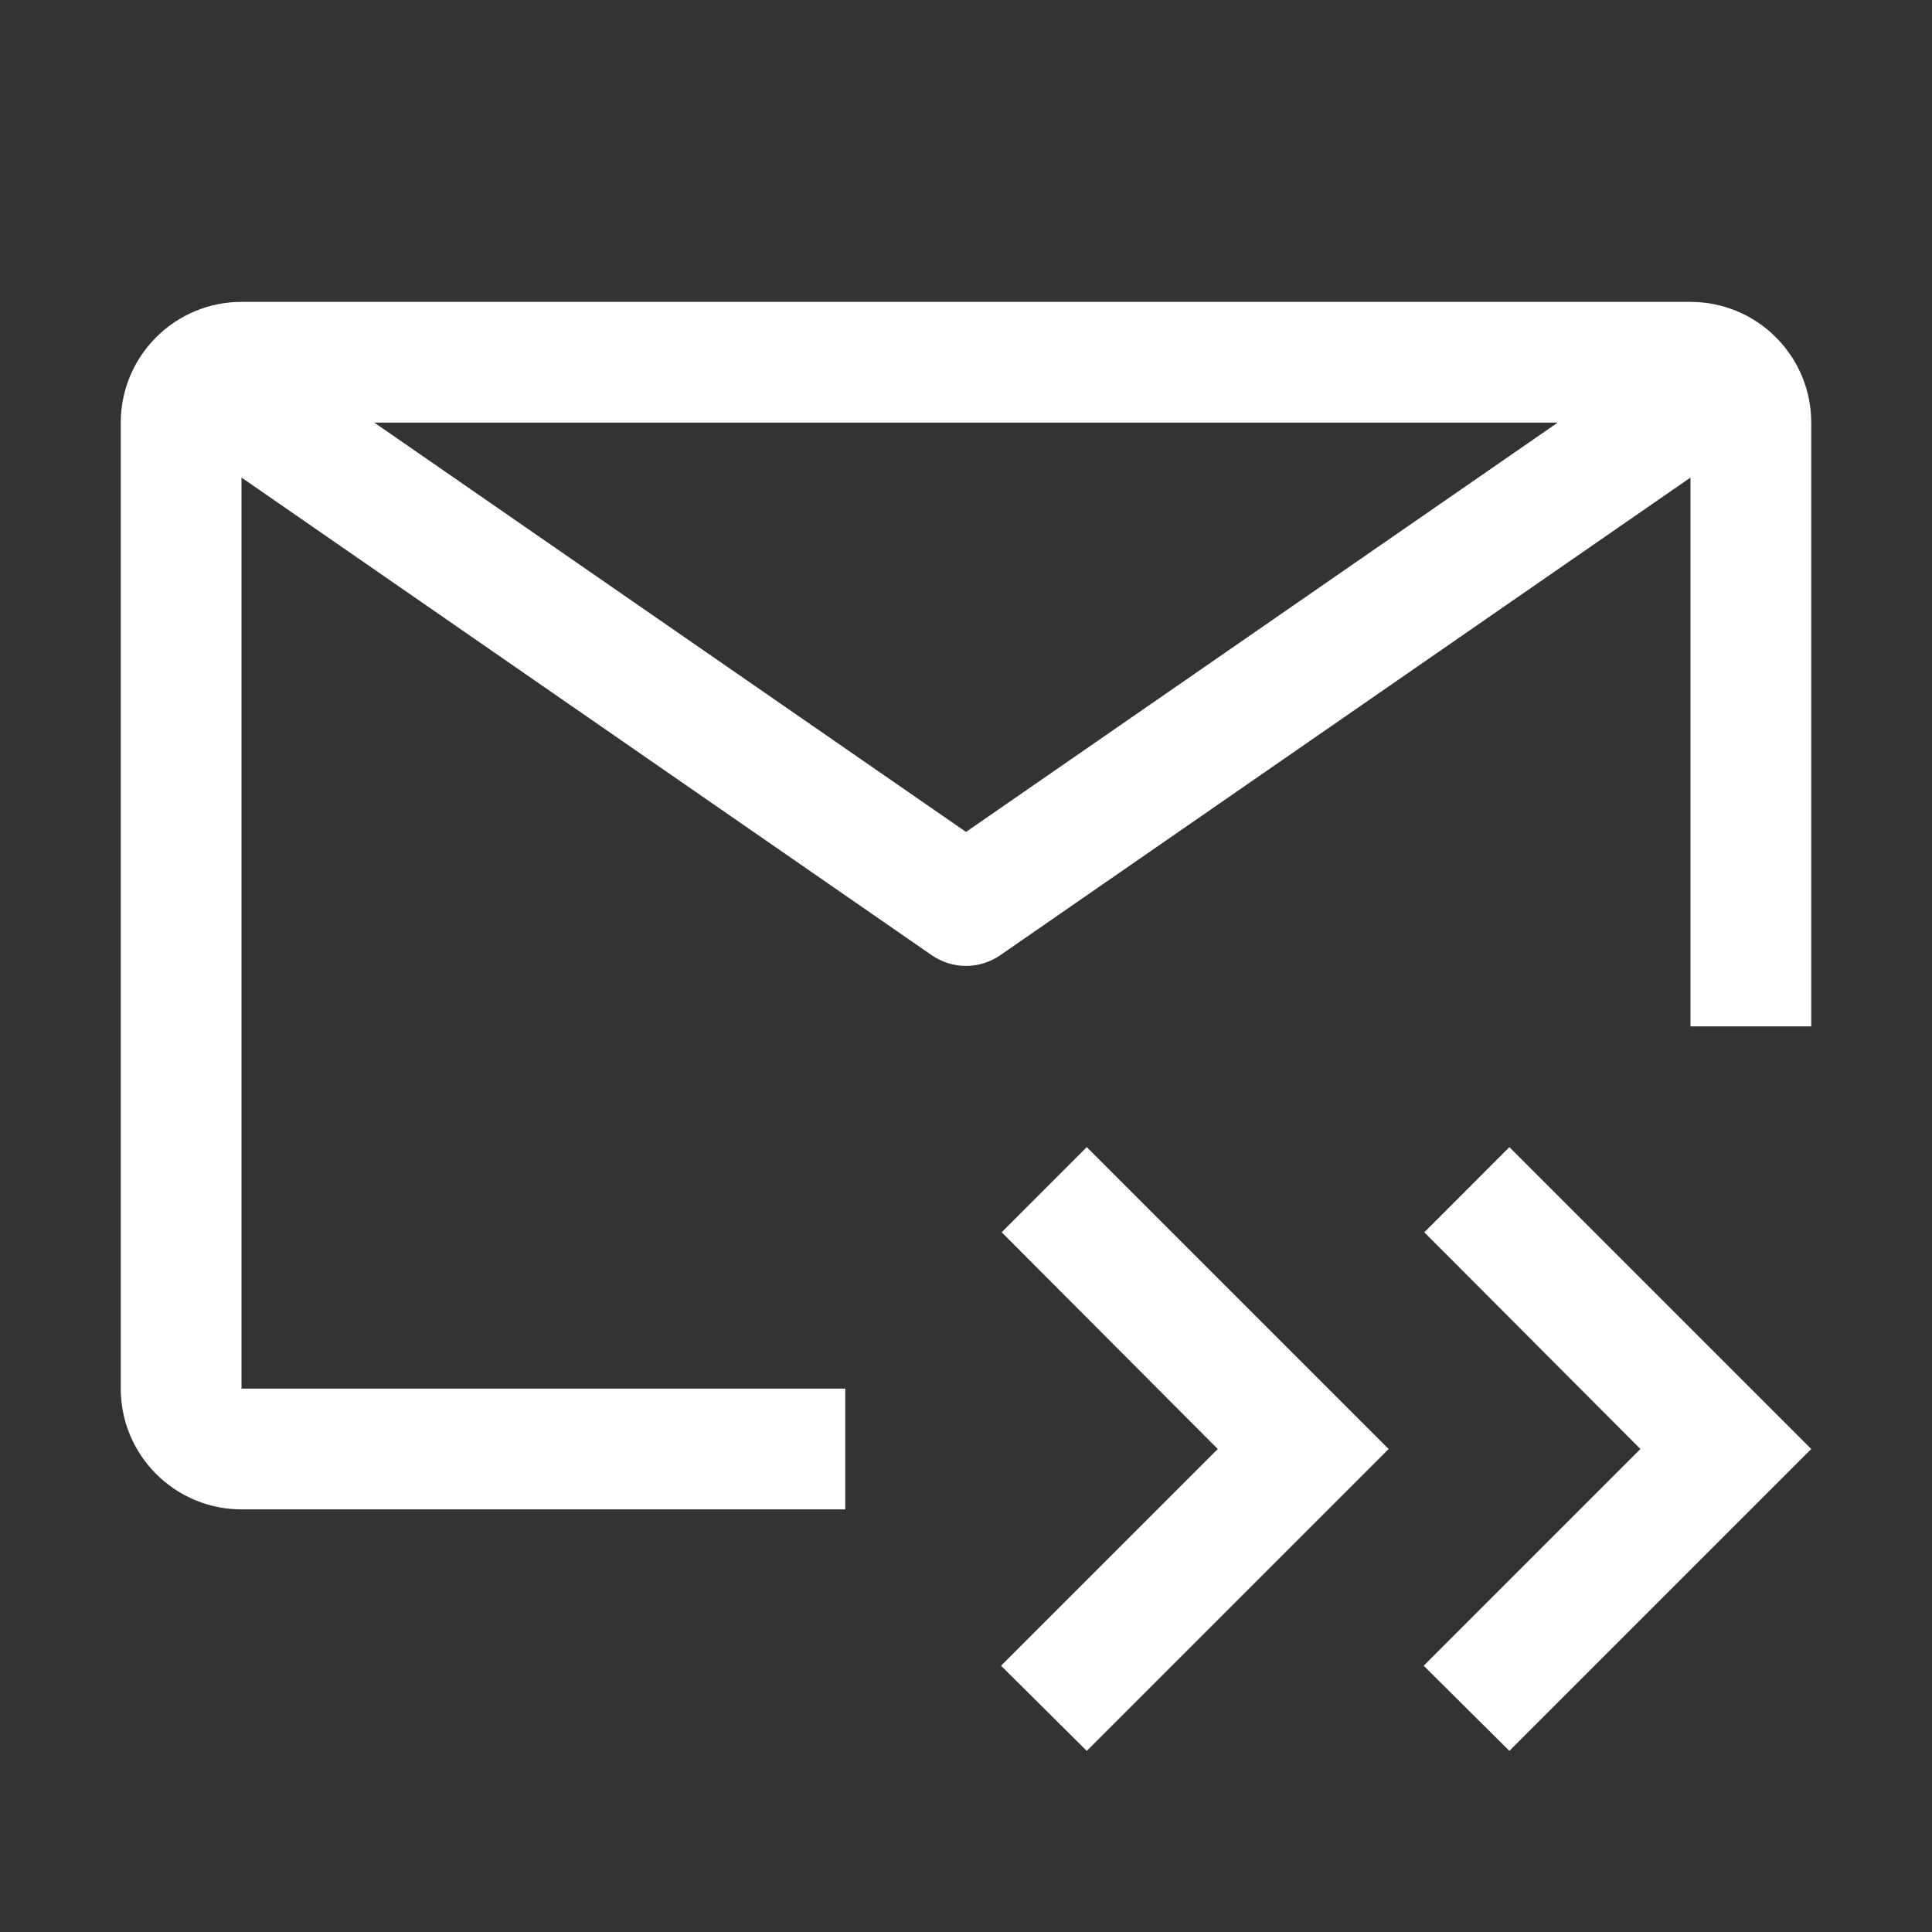
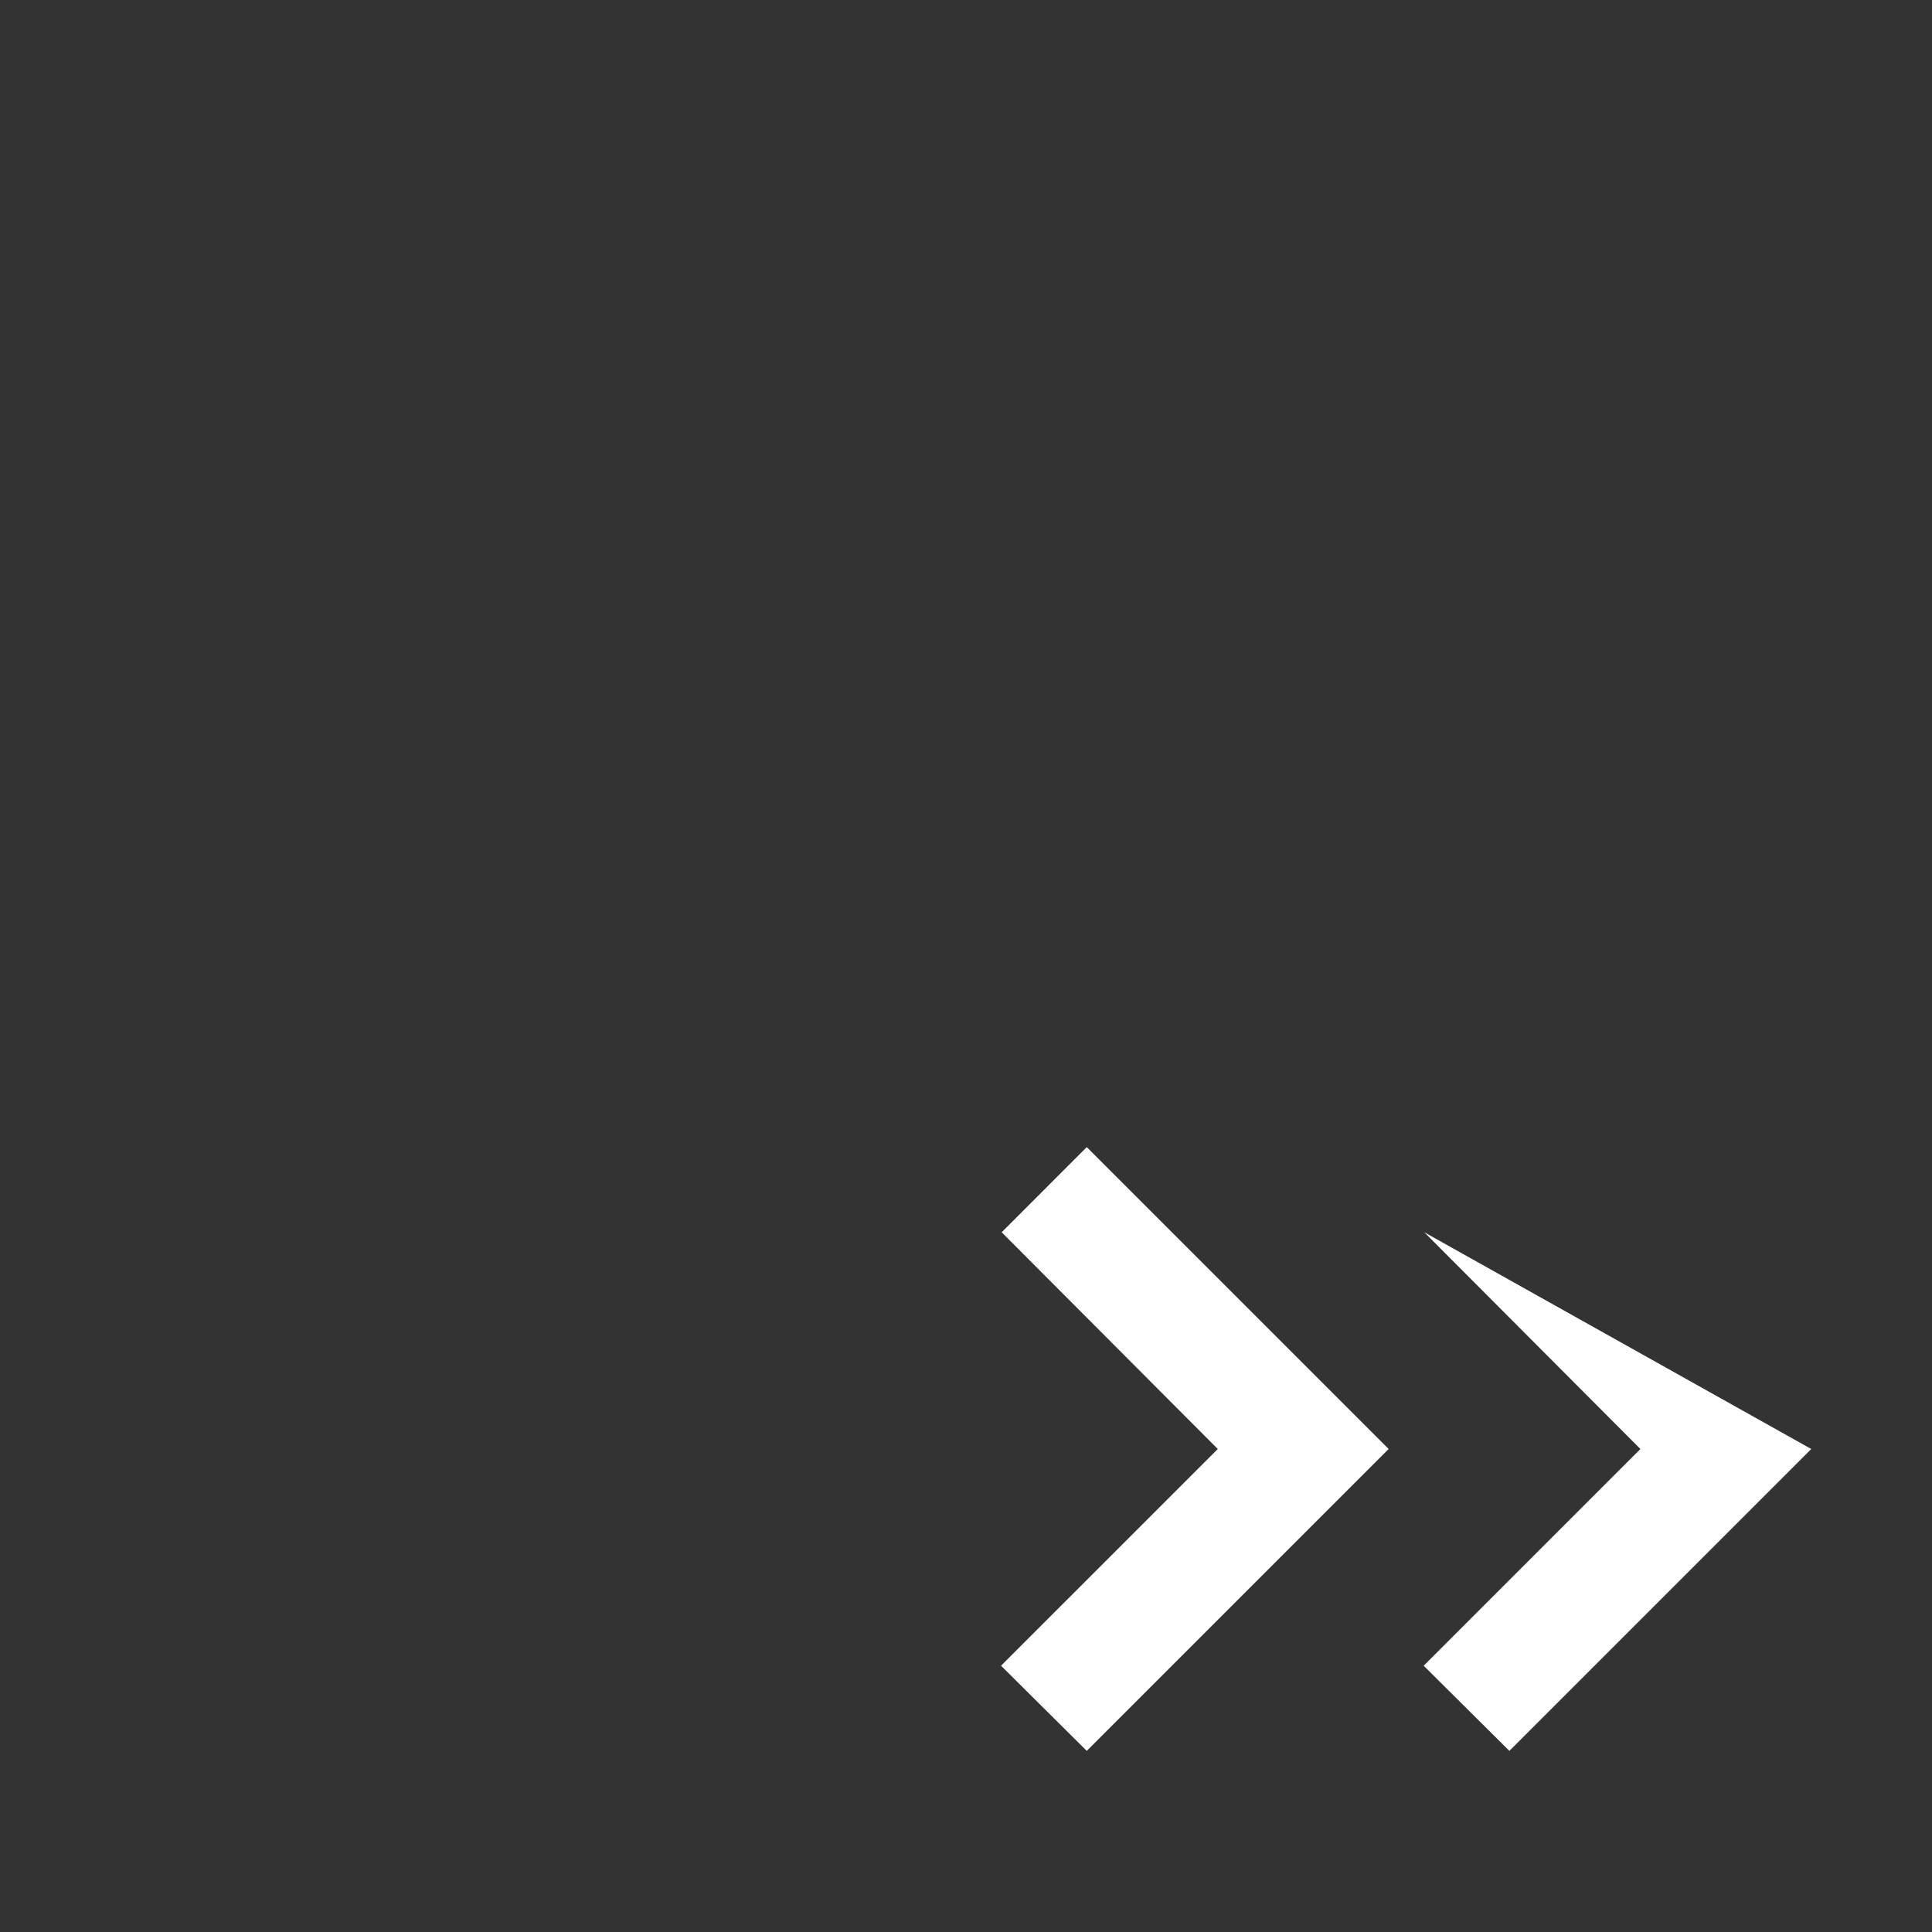
<svg xmlns="http://www.w3.org/2000/svg" width="28" height="28" viewBox="0 0 28 28" fill="none">
  <rect x="0" y="0" width="28" height="28" fill="#333333" stroke="none" />
-   <path d="M14.517 17.859L17.649 21L14.508 24.141L15.75 25.375L20.125 21L15.75 16.625L14.517 17.859ZM20.642 17.859L23.774 21L20.633 24.141L21.875 25.375L26.25 21L21.875 16.625L20.642 17.859Z" fill="white" />
-   <path d="M12.25 20.125H3.5V6.921L13.501 13.842C13.648 13.944 13.822 13.999 14 13.999C14.178 13.999 14.352 13.944 14.499 13.842L24.5 6.921V14.875H26.25V6.125C26.25 5.661 26.066 5.216 25.737 4.888C25.409 4.559 24.964 4.375 24.5 4.375H3.5C3.036 4.375 2.591 4.559 2.263 4.888C1.934 5.216 1.75 5.661 1.75 6.125V20.125C1.75 20.589 1.934 21.034 2.263 21.362C2.591 21.691 3.036 21.875 3.5 21.875H12.25V20.125ZM22.575 6.125L14 12.057L5.425 6.125H22.575Z" fill="white" />
+   <path d="M14.517 17.859L17.649 21L14.508 24.141L15.75 25.375L20.125 21L15.75 16.625L14.517 17.859ZM20.642 17.859L23.774 21L20.633 24.141L21.875 25.375L26.25 21L20.642 17.859Z" fill="white" />
</svg>